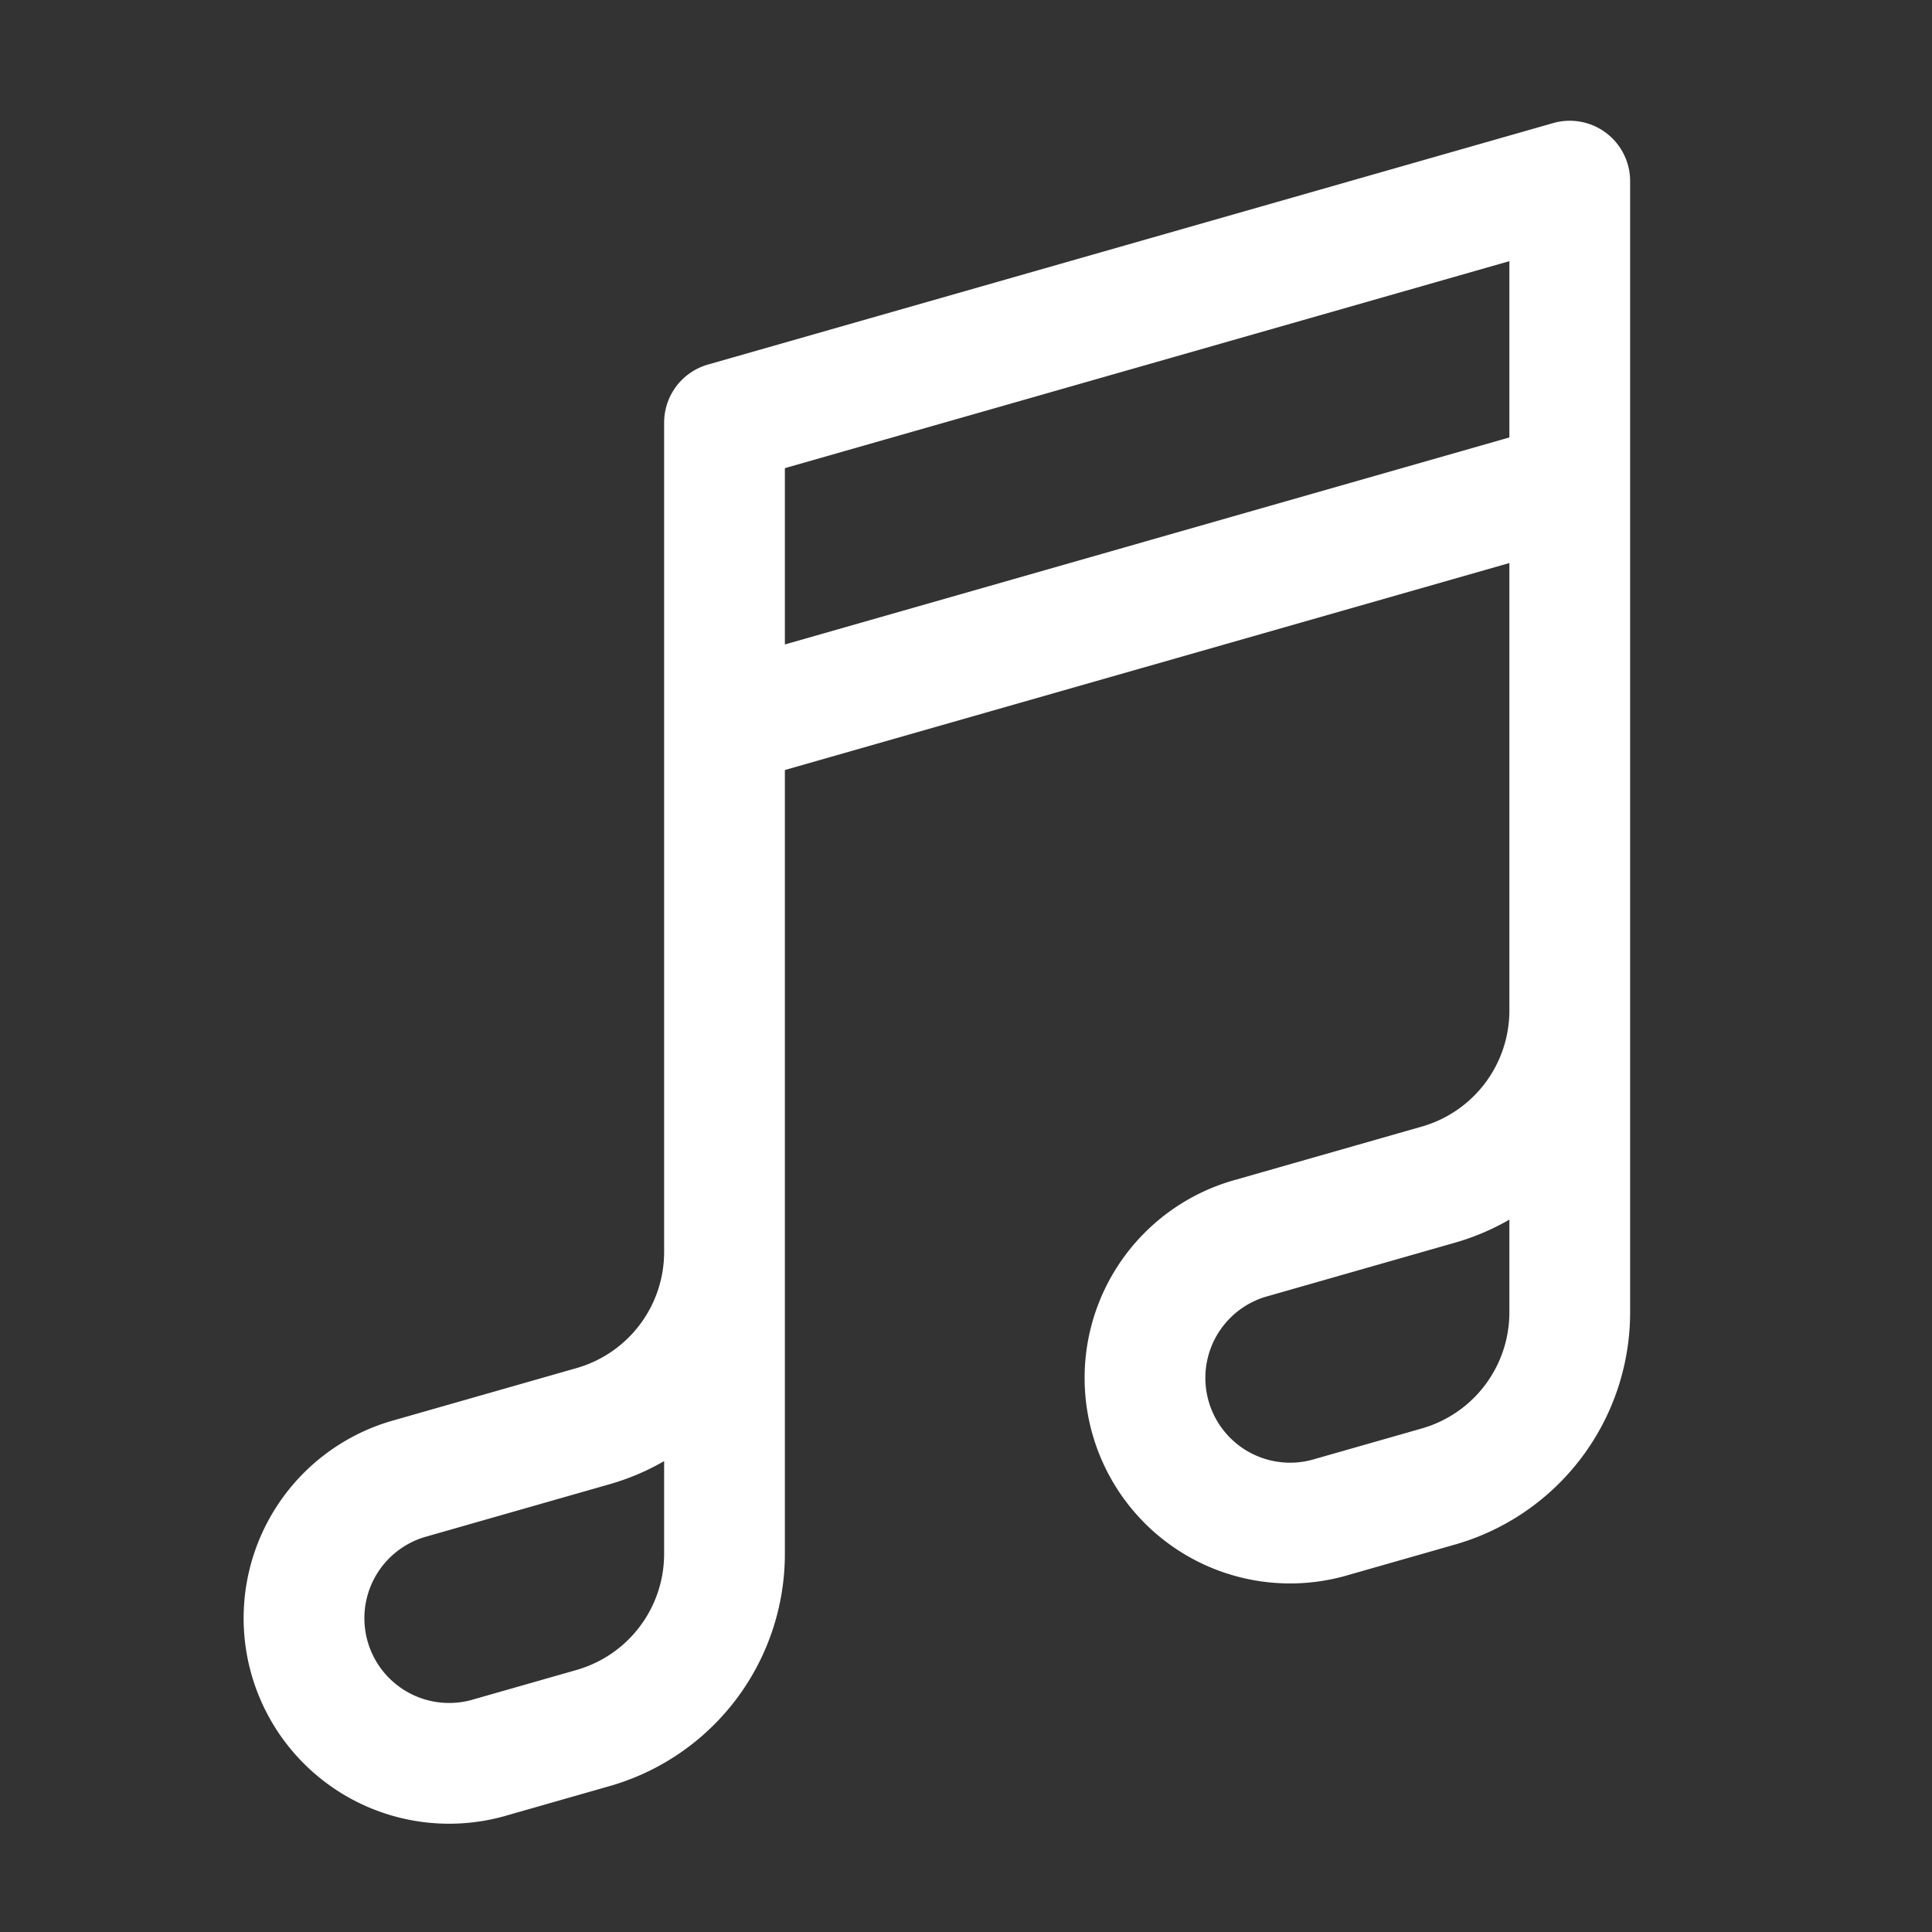
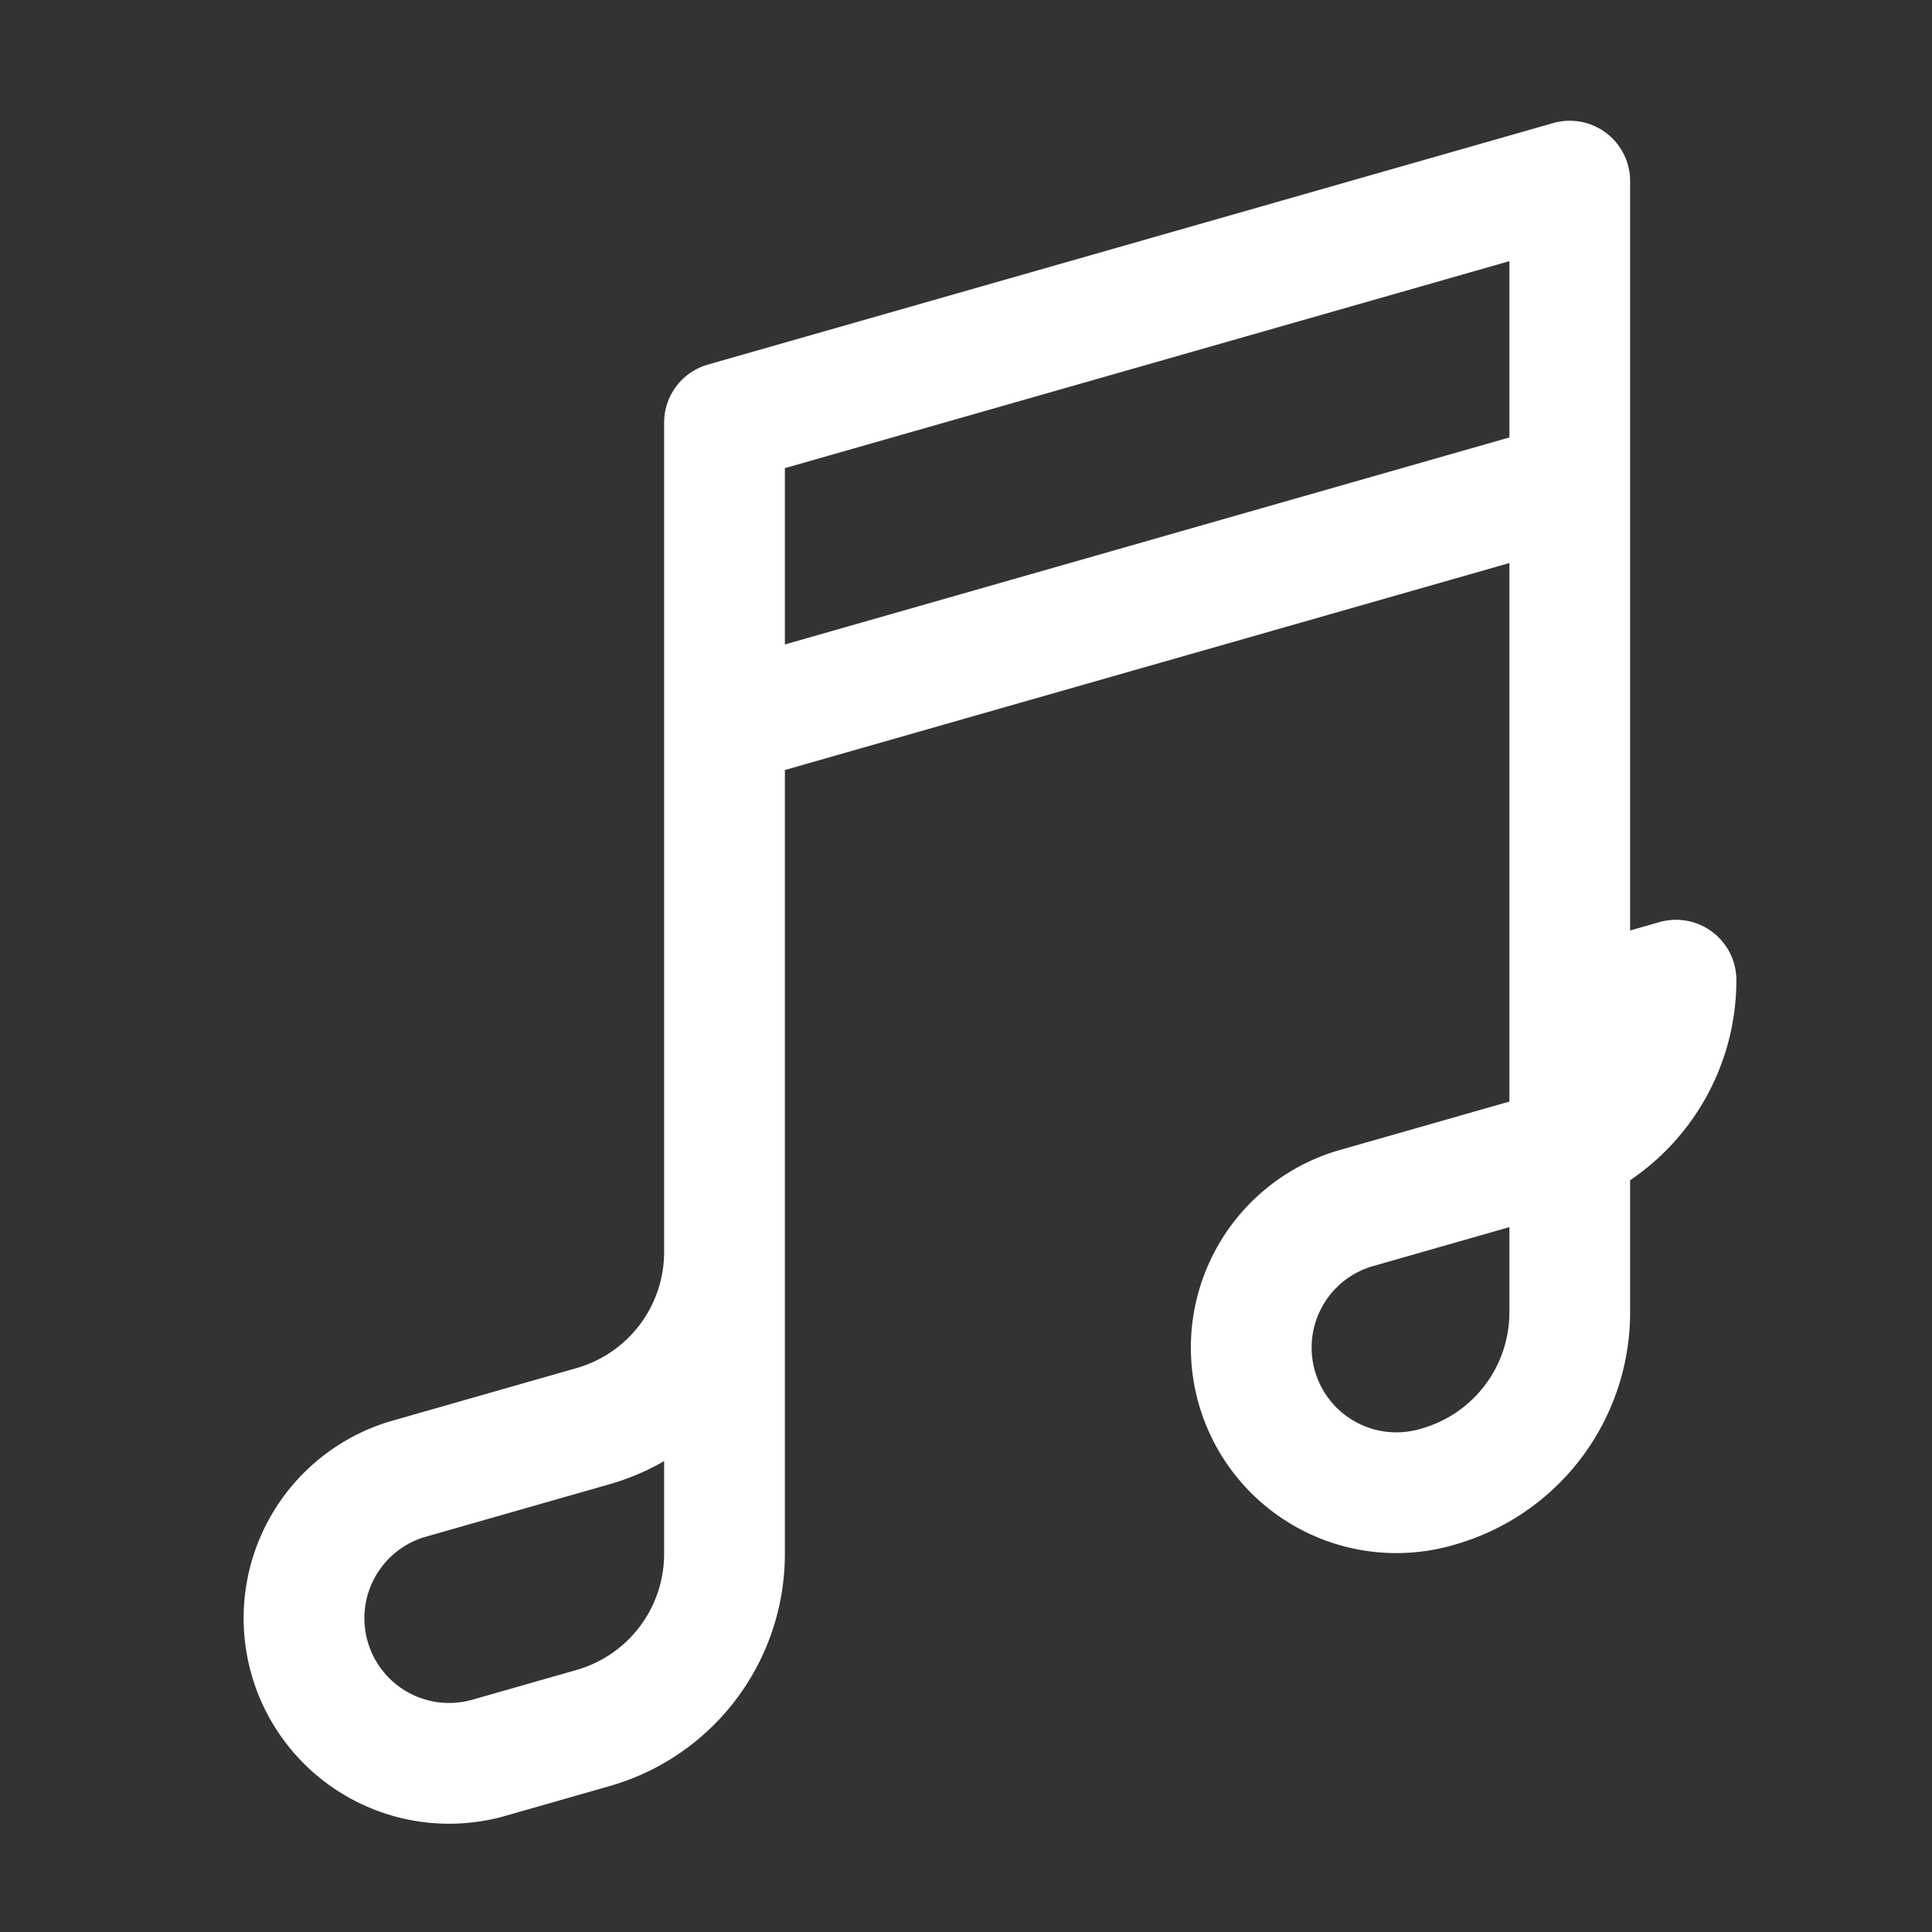
<svg xmlns="http://www.w3.org/2000/svg" fill="none" viewBox="0 0 24 24" stroke-width="1.5" stroke="white" class="size-6 invert">
  <rect x="0" y="0" width="24" height="24" fill="#333333" stroke="none" />
-   <path stroke-linecap="round" stroke-linejoin="round" d="M9 9L19.5 6m0 6.553v3.75a2.25 2.25 0 0 1-1.632 2.163l-1.32.377a1.803 1.803 0 1 1-.99-3.467l2.31-.66a2.25 2.25 0 0 0 1.632-2.163Zm0 0V2.25L9 5.25v10.303m0 0v3.75a2.25 2.25 0 0 1-1.632 2.163l-1.32.377a1.803 1.803 0 0 1-.99-3.467l2.31-.66A2.25 2.25 0 0 0 9 15.553Z" />
+   <path stroke-linecap="round" stroke-linejoin="round" d="M9 9L19.5 6m0 6.553v3.75a2.25 2.25 0 0 1-1.632 2.163a1.803 1.803 0 1 1-.99-3.467l2.31-.66a2.25 2.25 0 0 0 1.632-2.163Zm0 0V2.25L9 5.25v10.303m0 0v3.75a2.25 2.25 0 0 1-1.632 2.163l-1.32.377a1.803 1.803 0 0 1-.99-3.467l2.31-.66A2.25 2.25 0 0 0 9 15.553Z" />
</svg>